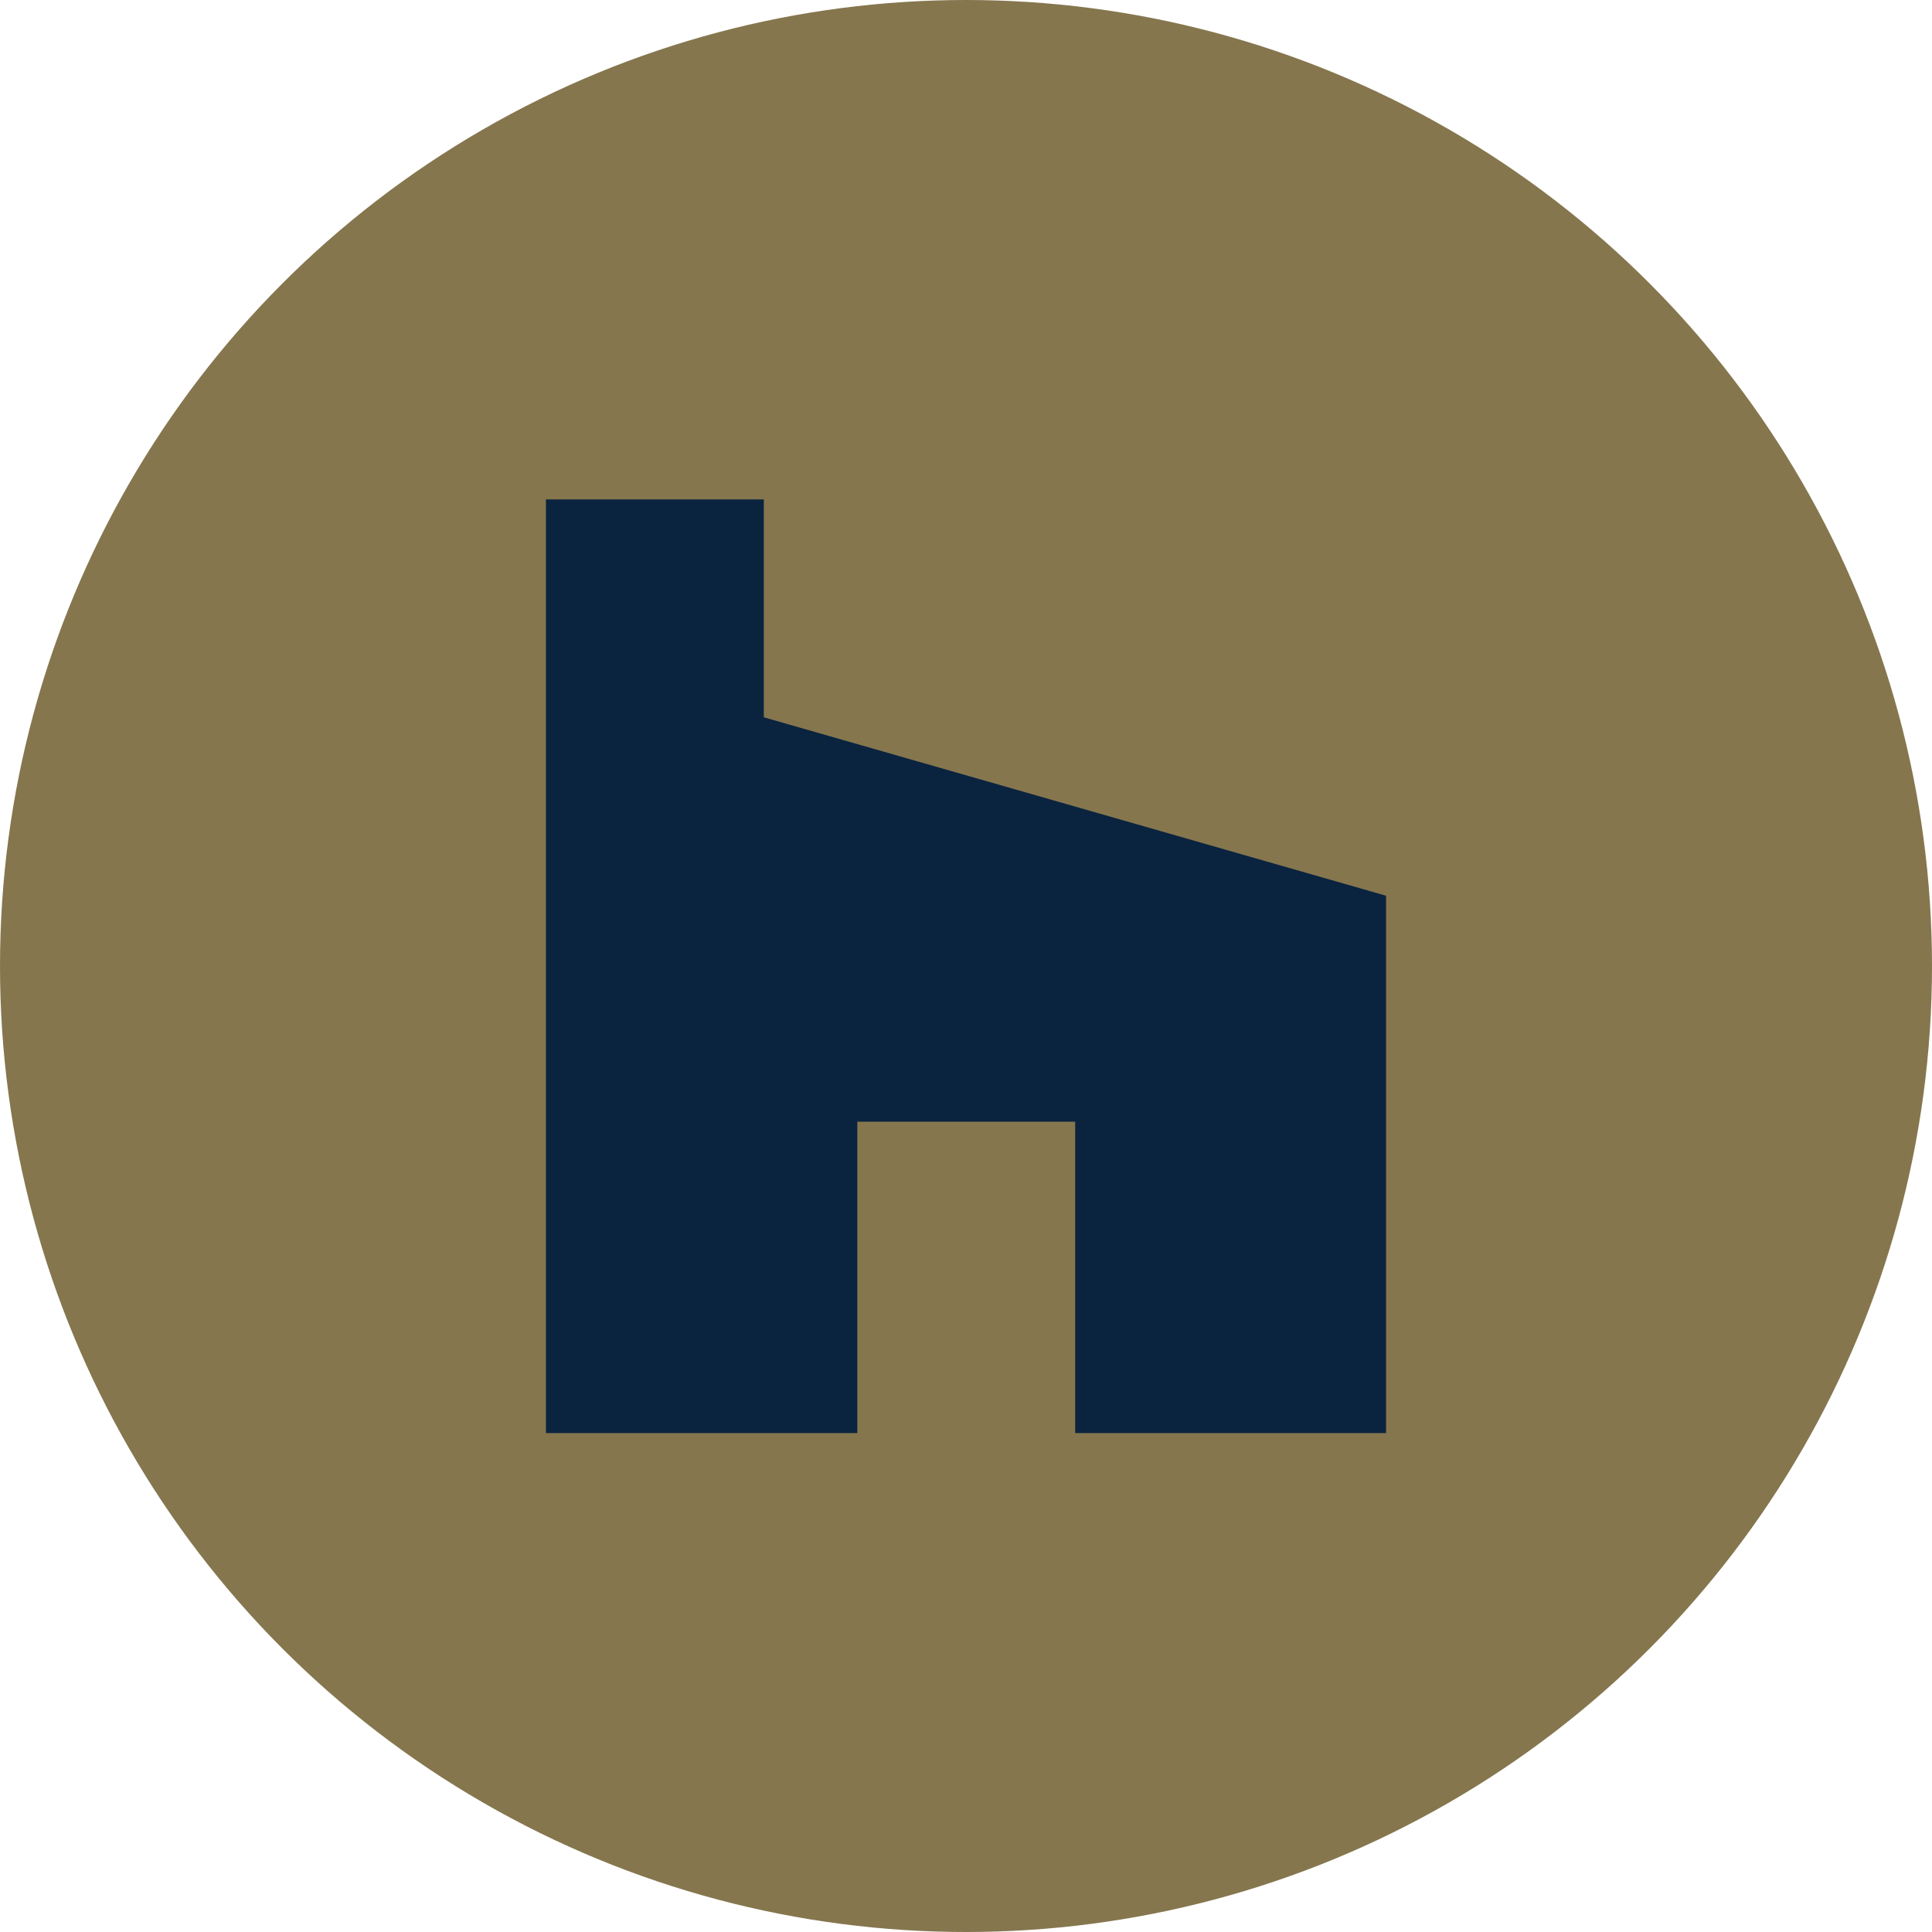
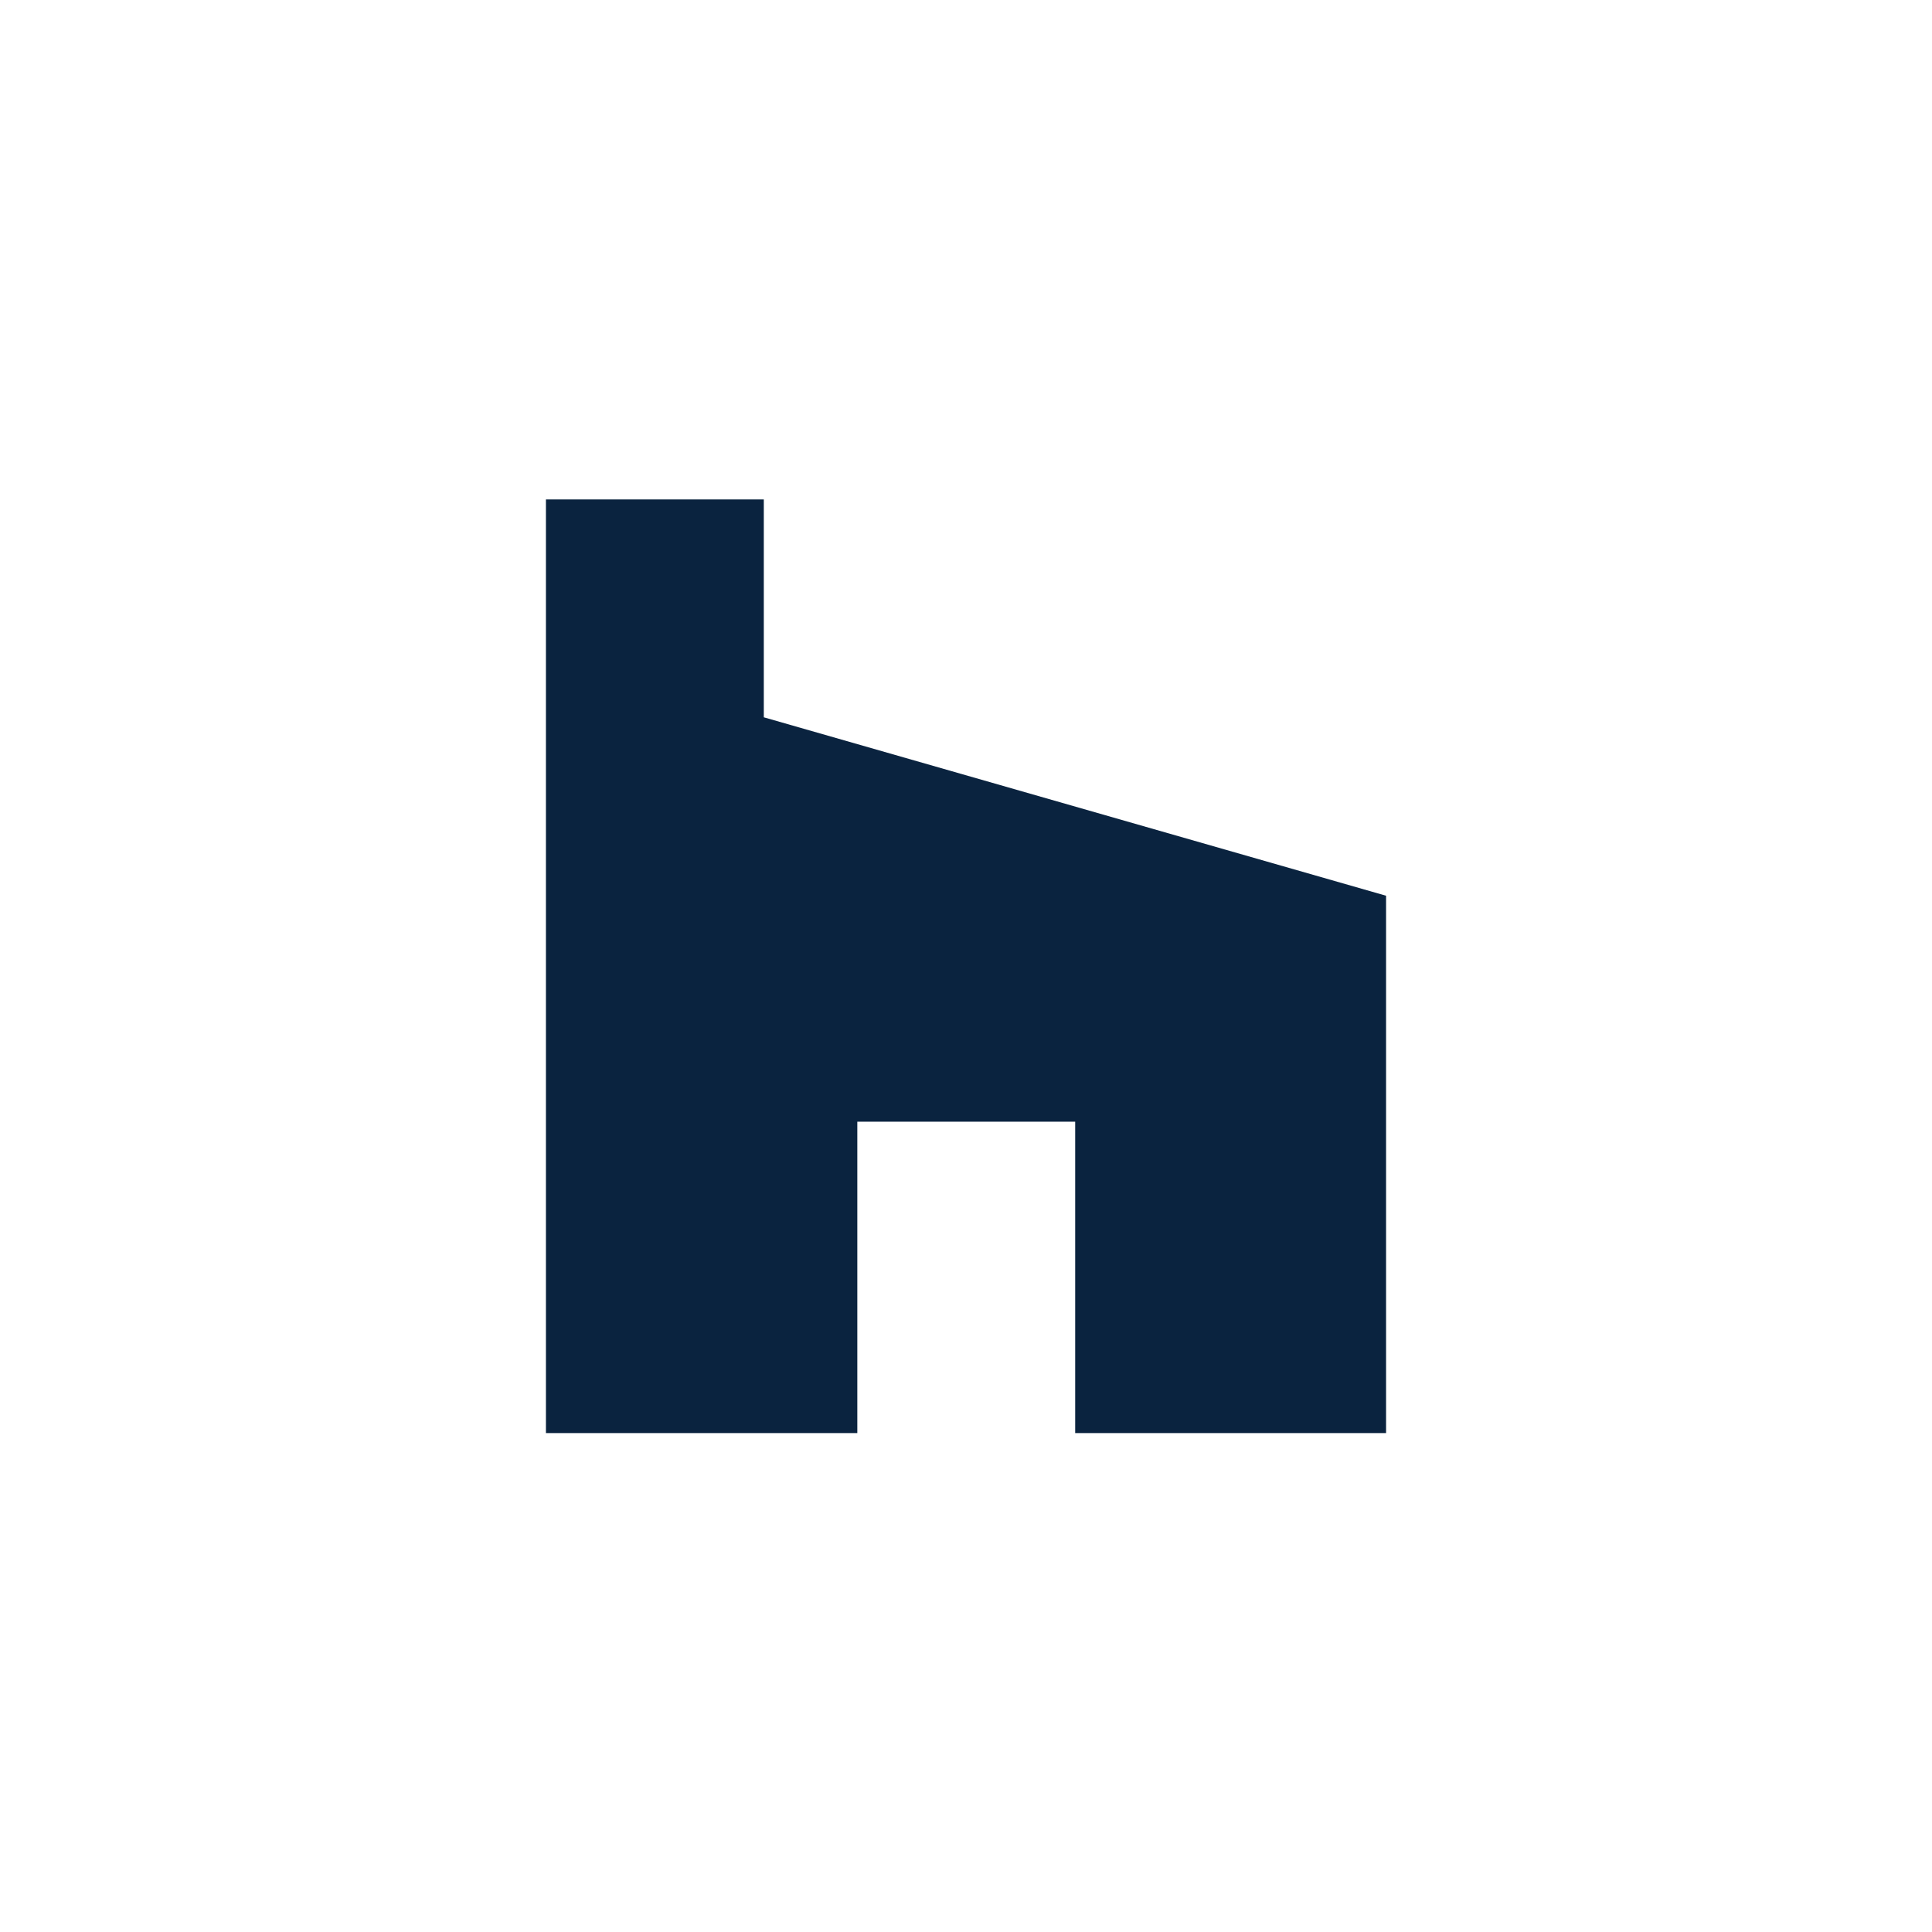
<svg xmlns="http://www.w3.org/2000/svg" viewBox="0 0 38.22 38.22">
  <defs>
    <style>.cls-1{fill:#85764e;}.cls-2{fill:#0a233f;}</style>
  </defs>
  <title>icon-footer-houzz</title>
  <g id="Layer_2" data-name="Layer 2">
    <g id="FOOTER">
-       <circle class="cls-1" cx="19.11" cy="19.11" r="19.11" />
      <polygon class="cls-2" points="21.27 28.35 27.42 28.35 27.42 17.72 15.11 14.19 15.11 9.88 10.8 9.88 10.8 28.35 16.96 28.35 16.96 22.19 21.27 22.19 21.27 28.35" />
    </g>
  </g>
</svg>